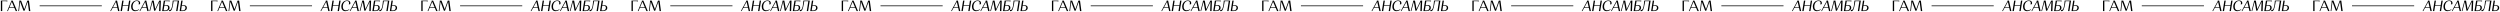
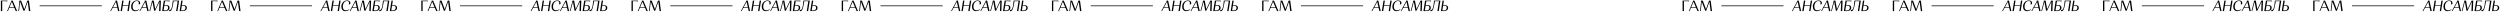
<svg xmlns="http://www.w3.org/2000/svg" width="2338" height="11" viewBox="0 0 2338 11" fill="none">
  <path fill-rule="evenodd" clip-rule="evenodd" d="M105.322 7.467H109.76L110.418 10.337H111.706L109.452 0.537H108.066L108.052 0.663L108.164 0.985L103.082 10.337H103.782L105.322 7.467ZM108.724 2.973L109.62 6.893H105.63L108.416 1.755C108.458 1.923 108.496 2.076 108.53 2.213L108.531 2.217C108.621 2.579 108.683 2.831 108.724 2.973ZM119.168 10.337H120.414L121.968 0.537H120.722L120.008 5.045H114.87L115.584 0.537H114.324L112.77 10.337H114.03L114.772 5.633H119.91L119.168 10.337ZM127.94 0.943C128.556 0.943 129.018 1.111 129.354 1.419C129.689 1.727 129.858 2.175 129.858 2.749C129.858 3.281 129.745 3.687 129.549 3.967L129.648 4.093C130.096 4.093 130.474 4.051 130.754 3.967L130.838 3.869C130.894 3.799 130.936 3.673 130.992 3.477C131.048 3.295 131.076 3.085 131.076 2.847C131.076 2.119 130.81 1.531 130.278 1.083C129.745 0.649 129.004 0.425 128.038 0.425C126.47 0.425 125.168 0.985 124.146 2.105C123.124 3.225 122.62 4.611 122.62 6.235C122.62 7.537 122.956 8.559 123.628 9.315C124.3 10.071 125.238 10.449 126.442 10.449C126.89 10.449 127.324 10.393 127.744 10.281C128.164 10.169 128.5 10.029 128.766 9.889C129.032 9.749 129.284 9.595 129.521 9.399C129.745 9.217 129.9 9.091 129.969 9.021C129.996 8.988 130.022 8.959 130.047 8.93C130.075 8.899 130.101 8.869 130.124 8.839L129.928 8.587L129.564 8.853C129.312 9.035 128.934 9.217 128.43 9.385C127.926 9.567 127.408 9.651 126.89 9.651C125.938 9.651 125.224 9.357 124.734 8.769C124.244 8.181 124.006 7.313 124.006 6.179C124.006 4.709 124.37 3.463 125.126 2.455C125.868 1.447 126.806 0.943 127.94 0.943ZM132.667 7.467H137.105L137.763 10.337H139.051L136.797 0.537H135.411L135.397 0.663L135.509 0.985L130.427 10.337H131.127L132.667 7.467ZM136.069 2.973L136.965 6.893H132.975L135.761 1.755C135.803 1.924 135.842 2.078 135.876 2.215L135.876 2.217L135.876 2.218C135.966 2.579 136.029 2.831 136.069 2.973ZM148.795 10.337H150.097L150.461 0.537H148.977L145.169 8.503L143.727 0.537H142.215L142.075 0.663L142.061 0.929C142.054 0.97 142.047 1.019 142.038 1.073L142.038 1.074C142.011 1.242 141.974 1.471 141.921 1.755L141.894 1.881C141.819 2.234 141.741 2.598 141.641 2.973L139.709 10.337H140.367L142.593 1.783L142.649 1.741L144.105 9.847L144.273 10.057H145.113L149.089 1.699L149.131 1.755L148.795 10.337ZM151.641 10.337H154.721C155.855 10.337 156.779 10.057 157.479 9.469C158.179 8.895 158.543 8.125 158.543 7.173C158.543 6.389 158.277 5.773 157.759 5.353C157.241 4.933 156.527 4.723 155.603 4.723H153.783L154.357 1.111H156.471C157.465 1.111 158.165 1.209 158.557 1.377L158.697 1.265L158.809 0.537H153.195L151.641 10.337ZM157.227 7.201C157.227 7.985 156.975 8.601 156.499 9.063C156.023 9.525 155.393 9.749 154.609 9.749H152.985L153.699 5.311H155.323C155.925 5.311 156.387 5.479 156.723 5.787C157.059 6.109 157.227 6.585 157.227 7.201ZM158.202 9.315C158.132 9.707 158.118 10.043 158.16 10.295L158.23 10.337C158.276 10.36 158.332 10.374 158.412 10.393L158.468 10.407C158.58 10.435 158.692 10.449 158.804 10.449C159.532 10.449 160.134 9.917 160.638 8.825C161.142 7.747 161.59 5.969 161.996 3.491L162.36 1.125H166.168L164.726 10.337H165.972L167.526 0.537H161.688L161.548 0.663L161.324 2.889C161.128 5.101 160.806 6.725 160.372 7.761C159.938 8.811 159.448 9.329 158.888 9.329C158.678 9.329 158.496 9.287 158.328 9.189L158.202 9.315ZM167.98 10.337H170.948C172.082 10.337 173.006 10.057 173.706 9.497C174.406 8.937 174.756 8.181 174.756 7.257C174.756 6.501 174.49 5.913 173.972 5.493C173.454 5.073 172.74 4.863 171.816 4.863H170.108L170.794 0.537H169.534L167.98 10.337ZM173.454 7.285C173.454 8.027 173.202 8.629 172.726 9.077C172.25 9.525 171.62 9.749 170.85 9.749H169.324L170.01 5.451H171.522C172.138 5.451 172.614 5.605 172.95 5.913C173.286 6.221 173.454 6.683 173.454 7.285ZM0.82 10.337H2.066V1.111H4.46C5.552 1.111 6.322 1.209 6.77 1.377L6.896 1.265V0.537H0.82V10.337ZM8.586 7.467H13.514L14.732 10.337H16.034L11.848 0.537H10.476V0.663L10.644 0.943L6.668 10.337H7.382L8.586 7.467ZM11.61 2.973L13.262 6.893H8.824L11.008 1.671C11.059 1.787 11.131 1.941 11.221 2.133C11.327 2.36 11.458 2.64 11.61 2.973ZM27.074 10.337H28.362L27.06 0.537H25.576L22.734 8.573L19.696 0.537H18.184L18.072 0.663L18.086 0.929C18.086 1.097 18.086 1.377 18.072 1.755L18.066 1.839C18.04 2.205 18.013 2.583 17.974 2.973L17.12 10.337H17.792L18.772 1.783L18.828 1.741L21.88 9.847L22.09 10.057H22.944L25.87 1.699L25.926 1.755L27.074 10.337ZM37.094 5.805L95.213 5.805V5.105L37.094 5.105V5.805Z" fill="black" />
  <path fill-rule="evenodd" clip-rule="evenodd" d="M301.913 7.467H306.351L307.009 10.337H308.297L306.043 0.537H304.657L304.643 0.663L304.755 0.985L299.673 10.337H300.373L301.913 7.467ZM305.315 2.973L306.211 6.893H302.221L305.007 1.755C305.049 1.923 305.087 2.076 305.121 2.213L305.122 2.217C305.212 2.579 305.275 2.831 305.315 2.973ZM315.759 10.337H317.005L318.559 0.537H317.313L316.599 5.045H311.461L312.175 0.537H310.915L309.361 10.337H310.621L311.363 5.633H316.501L315.759 10.337ZM324.531 0.943C325.147 0.943 325.609 1.111 325.945 1.419C326.281 1.727 326.449 2.175 326.449 2.749C326.449 3.281 326.337 3.687 326.141 3.967L326.239 4.093C326.687 4.093 327.065 4.051 327.345 3.967L327.429 3.869C327.485 3.799 327.527 3.673 327.583 3.477C327.639 3.295 327.667 3.085 327.667 2.847C327.667 2.119 327.401 1.531 326.869 1.083C326.337 0.649 325.595 0.425 324.629 0.425C323.061 0.425 321.759 0.985 320.737 2.105C319.715 3.225 319.211 4.611 319.211 6.235C319.211 7.537 319.547 8.559 320.219 9.315C320.891 10.071 321.829 10.449 323.033 10.449C323.481 10.449 323.915 10.393 324.335 10.281C324.755 10.169 325.091 10.029 325.357 9.889C325.623 9.749 325.875 9.595 326.113 9.399C326.337 9.217 326.491 9.091 326.561 9.021C326.587 8.988 326.613 8.959 326.638 8.93C326.666 8.899 326.692 8.869 326.715 8.839L326.519 8.587L326.155 8.853C325.903 9.035 325.525 9.217 325.021 9.385C324.517 9.567 323.999 9.651 323.481 9.651C322.529 9.651 321.815 9.357 321.325 8.769C320.835 8.181 320.597 7.313 320.597 6.179C320.597 4.709 320.961 3.463 321.717 2.455C322.459 1.447 323.397 0.943 324.531 0.943ZM329.258 7.467H333.696L334.354 10.337H335.642L333.388 0.537H332.002L331.988 0.663L332.1 0.985L327.018 10.337H327.718L329.258 7.467ZM332.66 2.973L333.556 6.893H329.566L332.352 1.755C332.395 1.924 332.433 2.078 332.467 2.215L332.467 2.217L332.468 2.218C332.557 2.579 332.62 2.831 332.66 2.973ZM345.387 10.337H346.689L347.053 0.537H345.569L341.761 8.503L340.319 0.537H338.807L338.667 0.663L338.653 0.929C338.646 0.97 338.638 1.019 338.629 1.073L338.629 1.074C338.602 1.242 338.565 1.471 338.513 1.755L338.486 1.881C338.41 2.234 338.333 2.598 338.233 2.973L336.301 10.337H336.959L339.185 1.783L339.241 1.741L340.697 9.847L340.865 10.057H341.705L345.681 1.699L345.723 1.755L345.387 10.337ZM348.233 10.337H351.313C352.447 10.337 353.371 10.057 354.071 9.469C354.771 8.895 355.135 8.125 355.135 7.173C355.135 6.389 354.869 5.773 354.351 5.353C353.833 4.933 353.119 4.723 352.195 4.723H350.375L350.949 1.111H353.063C354.057 1.111 354.757 1.209 355.149 1.377L355.289 1.265L355.401 0.537H349.787L348.233 10.337ZM353.819 7.201C353.819 7.985 353.567 8.601 353.091 9.063C352.615 9.525 351.985 9.749 351.201 9.749H349.577L350.291 5.311H351.915C352.517 5.311 352.979 5.479 353.315 5.787C353.651 6.109 353.819 6.585 353.819 7.201ZM354.793 9.315C354.723 9.707 354.709 10.043 354.751 10.295L354.821 10.337C354.867 10.36 354.923 10.374 355.004 10.393L355.059 10.407C355.171 10.435 355.283 10.449 355.395 10.449C356.123 10.449 356.725 9.917 357.229 8.825C357.733 7.747 358.181 5.969 358.587 3.491L358.951 1.125H362.759L361.317 10.337H362.563L364.117 0.537H358.279L358.139 0.663L357.915 2.889C357.719 5.101 357.397 6.725 356.963 7.761C356.529 8.811 356.039 9.329 355.479 9.329C355.269 9.329 355.087 9.287 354.919 9.189L354.793 9.315ZM364.572 10.337H367.54C368.674 10.337 369.598 10.057 370.298 9.497C370.998 8.937 371.348 8.181 371.348 7.257C371.348 6.501 371.082 5.913 370.564 5.493C370.046 5.073 369.332 4.863 368.408 4.863H366.7L367.386 0.537H366.126L364.572 10.337ZM370.046 7.285C370.046 8.027 369.794 8.629 369.318 9.077C368.842 9.525 368.212 9.749 367.442 9.749H365.916L366.602 5.451H368.114C368.73 5.451 369.206 5.605 369.542 5.913C369.878 6.221 370.046 6.683 370.046 7.285ZM197.411 10.337H198.657V1.111H201.051C202.143 1.111 202.913 1.209 203.361 1.377L203.487 1.265V0.537H197.411V10.337ZM205.177 7.467H210.105L211.323 10.337H212.625L208.439 0.537H207.067V0.663L207.235 0.943L203.259 10.337H203.973L205.177 7.467ZM208.201 2.973L209.853 6.893H205.415L207.599 1.671C207.651 1.787 207.723 1.941 207.813 2.133C207.919 2.36 208.05 2.64 208.201 2.973ZM223.665 10.337H224.953L223.651 0.537H222.167L219.325 8.573L216.287 0.537H214.775L214.663 0.663L214.677 0.929C214.677 1.097 214.677 1.377 214.663 1.755L214.657 1.839C214.631 2.205 214.604 2.583 214.565 2.973L213.711 10.337H214.383L215.363 1.783L215.419 1.741L218.471 9.847L218.681 10.057H219.535L222.461 1.699L222.517 1.755L223.665 10.337ZM233.686 5.805L291.804 5.805V5.105L233.686 5.105V5.805Z" fill="black" />
  <path fill-rule="evenodd" clip-rule="evenodd" d="M498.504 7.467H502.942L503.6 10.337H504.888L502.634 0.537H501.248L501.234 0.663L501.346 0.985L496.264 10.337H496.964L498.504 7.467ZM501.906 2.973L502.802 6.893H498.812L501.598 1.755C501.64 1.923 501.678 2.076 501.712 2.213L501.713 2.217C501.803 2.579 501.866 2.831 501.906 2.973ZM512.351 10.337H513.597L515.151 0.537H513.905L513.191 5.045H508.053L508.767 0.537H507.507L505.953 10.337H507.213L507.955 5.633H513.093L512.351 10.337ZM521.122 0.943C521.738 0.943 522.2 1.111 522.536 1.419C522.872 1.727 523.04 2.175 523.04 2.749C523.04 3.281 522.928 3.687 522.732 3.967L522.83 4.093C523.278 4.093 523.656 4.051 523.936 3.967L524.02 3.869C524.076 3.799 524.118 3.673 524.174 3.477C524.23 3.295 524.258 3.085 524.258 2.847C524.258 2.119 523.992 1.531 523.46 1.083C522.928 0.649 522.186 0.425 521.22 0.425C519.652 0.425 518.35 0.985 517.328 2.105C516.306 3.225 515.802 4.611 515.802 6.235C515.802 7.537 516.138 8.559 516.81 9.315C517.482 10.071 518.42 10.449 519.624 10.449C520.072 10.449 520.506 10.393 520.926 10.281C521.346 10.169 521.682 10.029 521.948 9.889C522.214 9.749 522.466 9.595 522.704 9.399C522.928 9.217 523.082 9.091 523.152 9.021C523.178 8.988 523.205 8.959 523.229 8.93C523.258 8.899 523.284 8.869 523.306 8.839L523.11 8.587L522.746 8.853C522.494 9.035 522.116 9.217 521.612 9.385C521.108 9.567 520.59 9.651 520.072 9.651C519.12 9.651 518.406 9.357 517.916 8.769C517.426 8.181 517.188 7.313 517.188 6.179C517.188 4.709 517.552 3.463 518.308 2.455C519.05 1.447 519.988 0.943 521.122 0.943ZM525.85 7.467H530.288L530.946 10.337H532.234L529.98 0.537H528.594L528.58 0.663L528.692 0.985L523.61 10.337H524.31L525.85 7.467ZM529.252 2.973L530.148 6.893H526.158L528.944 1.755C528.986 1.924 529.024 2.078 529.058 2.215L529.059 2.217L529.059 2.218C529.149 2.579 529.211 2.831 529.252 2.973ZM541.978 10.337H543.28L543.644 0.537H542.16L538.352 8.503L536.91 0.537H535.398L535.258 0.663L535.244 0.929C535.237 0.97 535.229 1.019 535.221 1.073L535.22 1.074C535.193 1.242 535.157 1.471 535.104 1.755L535.077 1.881C535.002 2.234 534.924 2.598 534.824 2.973L532.892 10.337H533.55L535.776 1.783L535.832 1.741L537.288 9.847L537.456 10.057H538.296L542.272 1.699L542.314 1.755L541.978 10.337ZM544.824 10.337H547.904C549.038 10.337 549.962 10.057 550.662 9.469C551.362 8.895 551.726 8.125 551.726 7.173C551.726 6.389 551.46 5.773 550.942 5.353C550.424 4.933 549.71 4.723 548.786 4.723H546.966L547.54 1.111H549.654C550.648 1.111 551.348 1.209 551.74 1.377L551.88 1.265L551.992 0.537H546.378L544.824 10.337ZM550.41 7.201C550.41 7.985 550.158 8.601 549.682 9.063C549.206 9.525 548.576 9.749 547.792 9.749H546.168L546.882 5.311H548.506C549.108 5.311 549.57 5.479 549.906 5.787C550.242 6.109 550.41 6.585 550.41 7.201ZM551.385 9.315C551.315 9.707 551.301 10.043 551.343 10.295L551.413 10.337C551.459 10.36 551.514 10.374 551.595 10.393L551.651 10.407C551.763 10.435 551.875 10.449 551.987 10.449C552.715 10.449 553.317 9.917 553.821 8.825C554.325 7.747 554.773 5.969 555.179 3.491L555.543 1.125H559.351L557.909 10.337H559.155L560.709 0.537H554.871L554.731 0.663L554.507 2.889C554.311 5.101 553.989 6.725 553.555 7.761C553.121 8.811 552.631 9.329 552.071 9.329C551.861 9.329 551.679 9.287 551.511 9.189L551.385 9.315ZM561.163 10.337H564.131C565.265 10.337 566.189 10.057 566.889 9.497C567.589 8.937 567.939 8.181 567.939 7.257C567.939 6.501 567.673 5.913 567.155 5.493C566.637 5.073 565.923 4.863 564.999 4.863H563.291L563.977 0.537H562.717L561.163 10.337ZM566.637 7.285C566.637 8.027 566.385 8.629 565.909 9.077C565.433 9.525 564.803 9.749 564.033 9.749H562.507L563.193 5.451H564.705C565.321 5.451 565.797 5.605 566.133 5.913C566.469 6.221 566.637 6.683 566.637 7.285ZM394.002 10.337H395.248V1.111H397.642C398.734 1.111 399.504 1.209 399.952 1.377L400.078 1.265V0.537H394.002V10.337ZM401.769 7.467H406.697L407.915 10.337H409.217L405.031 0.537H403.659V0.663L403.827 0.943L399.851 10.337H400.565L401.769 7.467ZM404.793 2.973L406.445 6.893H402.007L404.191 1.671C404.242 1.787 404.314 1.941 404.404 2.133C404.51 2.36 404.641 2.64 404.793 2.973ZM420.256 10.337H421.544L420.242 0.537H418.758L415.916 8.573L412.878 0.537H411.366L411.254 0.663L411.268 0.929C411.268 1.097 411.268 1.377 411.254 1.755L411.248 1.839C411.222 2.205 411.195 2.583 411.156 2.973L410.302 10.337H410.974L411.954 1.783L412.01 1.741L415.062 9.847L415.272 10.057H416.126L419.052 1.699L419.108 1.755L420.256 10.337ZM430.277 5.805L488.396 5.805V5.105L430.277 5.105V5.805Z" fill="black" />
  <path fill-rule="evenodd" clip-rule="evenodd" d="M695.096 7.467H699.534L700.192 10.337H701.48L699.226 0.537H697.84L697.826 0.663L697.938 0.985L692.856 10.337H693.556L695.096 7.467ZM698.498 2.973L699.394 6.893H695.404L698.19 1.755C698.232 1.923 698.27 2.076 698.304 2.213L698.305 2.217C698.395 2.579 698.457 2.831 698.498 2.973ZM708.942 10.337H710.188L711.742 0.537H710.496L709.782 5.045H704.644L705.358 0.537H704.098L702.544 10.337H703.804L704.546 5.633H709.684L708.942 10.337ZM717.713 0.943C718.329 0.943 718.791 1.111 719.127 1.419C719.463 1.727 719.631 2.175 719.631 2.749C719.631 3.281 719.519 3.687 719.323 3.967L719.421 4.093C719.869 4.093 720.247 4.051 720.527 3.967L720.611 3.869C720.667 3.799 720.709 3.673 720.765 3.477C720.821 3.295 720.849 3.085 720.849 2.847C720.849 2.119 720.583 1.531 720.051 1.083C719.519 0.649 718.777 0.425 717.811 0.425C716.243 0.425 714.941 0.985 713.919 2.105C712.897 3.225 712.393 4.611 712.393 6.235C712.393 7.537 712.729 8.559 713.401 9.315C714.073 10.071 715.011 10.449 716.215 10.449C716.663 10.449 717.097 10.393 717.517 10.281C717.937 10.169 718.273 10.029 718.539 9.889C718.805 9.749 719.057 9.595 719.295 9.399C719.519 9.217 719.673 9.091 719.743 9.021C719.77 8.988 719.796 8.959 719.821 8.93C719.849 8.899 719.875 8.869 719.897 8.839L719.701 8.587L719.337 8.853C719.085 9.035 718.707 9.217 718.203 9.385C717.699 9.567 717.181 9.651 716.663 9.651C715.711 9.651 714.997 9.357 714.507 8.769C714.017 8.181 713.779 7.313 713.779 6.179C713.779 4.709 714.143 3.463 714.899 2.455C715.641 1.447 716.579 0.943 717.713 0.943ZM722.441 7.467H726.879L727.537 10.337H728.825L726.571 0.537H725.185L725.171 0.663L725.283 0.985L720.201 10.337H720.901L722.441 7.467ZM725.843 2.973L726.739 6.893H722.749L725.535 1.755C725.577 1.924 725.615 2.078 725.65 2.215L725.65 2.217L725.65 2.218C725.74 2.579 725.803 2.831 725.843 2.973ZM738.569 10.337H739.871L740.235 0.537H738.751L734.943 8.503L733.501 0.537H731.989L731.849 0.663L731.835 0.929C731.828 0.97 731.821 1.019 731.812 1.073L731.812 1.074C731.785 1.242 731.748 1.471 731.695 1.755L731.668 1.881C731.593 2.234 731.515 2.598 731.415 2.973L729.483 10.337H730.141L732.367 1.783L732.423 1.741L733.879 9.847L734.047 10.057H734.887L738.863 1.699L738.905 1.755L738.569 10.337ZM741.415 10.337H744.495C745.629 10.337 746.553 10.057 747.253 9.469C747.953 8.895 748.317 8.125 748.317 7.173C748.317 6.389 748.051 5.773 747.533 5.353C747.015 4.933 746.301 4.723 745.377 4.723H743.557L744.131 1.111H746.245C747.239 1.111 747.939 1.209 748.331 1.377L748.471 1.265L748.583 0.537H742.969L741.415 10.337ZM747.001 7.201C747.001 7.985 746.749 8.601 746.273 9.063C745.797 9.525 745.167 9.749 744.383 9.749H742.759L743.473 5.311H745.097C745.699 5.311 746.161 5.479 746.497 5.787C746.833 6.109 747.001 6.585 747.001 7.201ZM747.976 9.315C747.906 9.707 747.892 10.043 747.934 10.295L748.004 10.337C748.05 10.36 748.106 10.374 748.186 10.393L748.242 10.407C748.354 10.435 748.466 10.449 748.578 10.449C749.306 10.449 749.908 9.917 750.412 8.825C750.916 7.747 751.364 5.969 751.77 3.491L752.134 1.125H755.942L754.5 10.337H755.746L757.3 0.537H751.462L751.322 0.663L751.098 2.889C750.902 5.101 750.58 6.725 750.146 7.761C749.712 8.811 749.222 9.329 748.662 9.329C748.452 9.329 748.27 9.287 748.102 9.189L747.976 9.315ZM757.754 10.337H760.722C761.856 10.337 762.78 10.057 763.48 9.497C764.18 8.937 764.53 8.181 764.53 7.257C764.53 6.501 764.264 5.913 763.746 5.493C763.228 5.073 762.514 4.863 761.59 4.863H759.882L760.568 0.537H759.308L757.754 10.337ZM763.228 7.285C763.228 8.027 762.976 8.629 762.5 9.077C762.024 9.525 761.394 9.749 760.624 9.749H759.098L759.784 5.451H761.296C761.912 5.451 762.388 5.605 762.724 5.913C763.06 6.221 763.228 6.683 763.228 7.285ZM590.594 10.337H591.84V1.111H594.234C595.326 1.111 596.096 1.209 596.544 1.377L596.67 1.265V0.537H590.594V10.337ZM598.36 7.467H603.288L604.506 10.337H605.808L601.622 0.537H600.25V0.663L600.418 0.943L596.442 10.337H597.156L598.36 7.467ZM601.384 2.973L603.036 6.893H598.598L600.782 1.671C600.833 1.787 600.905 1.941 600.995 2.133C601.101 2.36 601.232 2.64 601.384 2.973ZM616.848 10.337H618.136L616.834 0.537H615.35L612.508 8.573L609.47 0.537H607.958L607.846 0.663L607.86 0.929C607.86 1.097 607.86 1.377 607.846 1.755L607.84 1.839C607.814 2.205 607.787 2.583 607.748 2.973L606.894 10.337H607.566L608.546 1.783L608.602 1.741L611.654 9.847L611.864 10.057H612.718L615.644 1.699L615.7 1.755L616.848 10.337ZM626.868 5.805L684.987 5.805V5.105L626.868 5.105V5.805Z" fill="black" />
  <path fill-rule="evenodd" clip-rule="evenodd" d="M891.687 7.467H896.125L896.783 10.337H898.071L895.817 0.537H894.431L894.417 0.663L894.529 0.985L889.447 10.337H890.147L891.687 7.467ZM895.089 2.973L895.985 6.893H891.995L894.781 1.755C894.823 1.923 894.861 2.076 894.895 2.213L894.896 2.217C894.986 2.579 895.048 2.831 895.089 2.973ZM905.533 10.337H906.779L908.333 0.537H907.087L906.373 5.045H901.235L901.949 0.537H900.689L899.135 10.337H900.395L901.137 5.633H906.275L905.533 10.337ZM914.305 0.943C914.921 0.943 915.383 1.111 915.719 1.419C916.055 1.727 916.223 2.175 916.223 2.749C916.223 3.281 916.111 3.687 915.915 3.967L916.013 4.093C916.461 4.093 916.839 4.051 917.119 3.967L917.203 3.869C917.259 3.799 917.301 3.673 917.357 3.477C917.413 3.295 917.441 3.085 917.441 2.847C917.441 2.119 917.175 1.531 916.643 1.083C916.111 0.649 915.369 0.425 914.403 0.425C912.835 0.425 911.533 0.985 910.511 2.105C909.489 3.225 908.985 4.611 908.985 6.235C908.985 7.537 909.321 8.559 909.993 9.315C910.665 10.071 911.603 10.449 912.807 10.449C913.255 10.449 913.689 10.393 914.109 10.281C914.529 10.169 914.865 10.029 915.131 9.889C915.397 9.749 915.649 9.595 915.887 9.399C916.111 9.217 916.265 9.091 916.335 9.021C916.361 8.988 916.387 8.959 916.412 8.93C916.44 8.899 916.466 8.869 916.489 8.839L916.293 8.587L915.929 8.853C915.677 9.035 915.299 9.217 914.795 9.385C914.291 9.567 913.773 9.651 913.255 9.651C912.303 9.651 911.589 9.357 911.099 8.769C910.609 8.181 910.371 7.313 910.371 6.179C910.371 4.709 910.735 3.463 911.491 2.455C912.233 1.447 913.171 0.943 914.305 0.943ZM919.032 7.467H923.47L924.128 10.337H925.416L923.162 0.537H921.776L921.762 0.663L921.874 0.985L916.792 10.337H917.492L919.032 7.467ZM922.434 2.973L923.33 6.893H919.34L922.126 1.755C922.169 1.924 922.207 2.078 922.241 2.215L922.241 2.217L922.242 2.218C922.331 2.579 922.394 2.831 922.434 2.973ZM935.161 10.337H936.463L936.827 0.537H935.343L931.535 8.503L930.093 0.537H928.581L928.441 0.663L928.427 0.929C928.42 0.97 928.412 1.019 928.403 1.073L928.403 1.074C928.376 1.242 928.339 1.471 928.287 1.755L928.26 1.881C928.184 2.234 928.107 2.598 928.007 2.973L926.075 10.337H926.733L928.959 1.783L929.015 1.741L930.471 9.847L930.639 10.057H931.479L935.455 1.699L935.497 1.755L935.161 10.337ZM938.007 10.337H941.087C942.221 10.337 943.145 10.057 943.845 9.469C944.545 8.895 944.909 8.125 944.909 7.173C944.909 6.389 944.643 5.773 944.125 5.353C943.607 4.933 942.893 4.723 941.969 4.723H940.149L940.723 1.111H942.837C943.831 1.111 944.531 1.209 944.923 1.377L945.063 1.265L945.175 0.537H939.561L938.007 10.337ZM943.593 7.201C943.593 7.985 943.341 8.601 942.865 9.063C942.389 9.525 941.759 9.749 940.975 9.749H939.351L940.065 5.311H941.689C942.291 5.311 942.753 5.479 943.089 5.787C943.425 6.109 943.593 6.585 943.593 7.201ZM944.567 9.315C944.497 9.707 944.483 10.043 944.525 10.295L944.595 10.337C944.641 10.36 944.697 10.374 944.777 10.393L944.833 10.407C944.945 10.435 945.057 10.449 945.169 10.449C945.897 10.449 946.499 9.917 947.003 8.825C947.507 7.747 947.955 5.969 948.361 3.491L948.725 1.125H952.533L951.091 10.337H952.337L953.891 0.537H948.053L947.913 0.663L947.689 2.889C947.493 5.101 947.171 6.725 946.737 7.761C946.303 8.811 945.813 9.329 945.253 9.329C945.043 9.329 944.861 9.287 944.693 9.189L944.567 9.315ZM954.346 10.337H957.314C958.448 10.337 959.372 10.057 960.072 9.497C960.772 8.937 961.122 8.181 961.122 7.257C961.122 6.501 960.856 5.913 960.338 5.493C959.82 5.073 959.106 4.863 958.182 4.863H956.474L957.16 0.537H955.9L954.346 10.337ZM959.82 7.285C959.82 8.027 959.568 8.629 959.092 9.077C958.616 9.525 957.986 9.749 957.216 9.749H955.69L956.376 5.451H957.888C958.504 5.451 958.98 5.605 959.316 5.913C959.652 6.221 959.82 6.683 959.82 7.285ZM787.185 10.337H788.431V1.111H790.825C791.917 1.111 792.687 1.209 793.135 1.377L793.261 1.265V0.537H787.185V10.337ZM794.951 7.467H799.879L801.097 10.337H802.399L798.213 0.537H796.841V0.663L797.009 0.943L793.033 10.337H793.747L794.951 7.467ZM797.975 2.973L799.627 6.893H795.189L797.373 1.671C797.425 1.787 797.497 1.941 797.587 2.133C797.693 2.36 797.824 2.64 797.975 2.973ZM813.439 10.337H814.727L813.425 0.537H811.941L809.099 8.573L806.061 0.537H804.549L804.437 0.663L804.451 0.929C804.451 1.097 804.451 1.377 804.437 1.755L804.431 1.839C804.405 2.205 804.378 2.583 804.339 2.973L803.485 10.337H804.157L805.137 1.783L805.193 1.741L808.245 9.847L808.455 10.057H809.309L812.235 1.699L812.291 1.755L813.439 10.337ZM823.46 5.805L881.578 5.805V5.105L823.46 5.105V5.805Z" fill="black" />
  <path fill-rule="evenodd" clip-rule="evenodd" d="M1088.28 7.467H1092.72L1093.37 10.337H1094.66L1092.41 0.537H1091.02L1091.01 0.663L1091.12 0.985L1086.04 10.337H1086.74L1088.28 7.467ZM1091.68 2.973L1092.58 6.893H1088.59L1091.37 1.755C1091.41 1.923 1091.45 2.076 1091.49 2.213L1091.49 2.217C1091.58 2.579 1091.64 2.831 1091.68 2.973ZM1102.12 10.337H1103.37L1104.92 0.537H1103.68L1102.96 5.045H1097.83L1098.54 0.537H1097.28L1095.73 10.337H1096.99L1097.73 5.633H1102.87L1102.12 10.337ZM1110.9 0.943C1111.51 0.943 1111.97 1.111 1112.31 1.419C1112.65 1.727 1112.81 2.175 1112.81 2.749C1112.81 3.281 1112.7 3.687 1112.51 3.967L1112.6 4.093C1113.05 4.093 1113.43 4.051 1113.71 3.967L1113.79 3.869C1113.85 3.799 1113.89 3.673 1113.95 3.477C1114 3.295 1114.03 3.085 1114.03 2.847C1114.03 2.119 1113.77 1.531 1113.23 1.083C1112.7 0.649 1111.96 0.425 1110.99 0.425C1109.43 0.425 1108.12 0.985 1107.1 2.105C1106.08 3.225 1105.58 4.611 1105.58 6.235C1105.58 7.537 1105.91 8.559 1106.58 9.315C1107.26 10.071 1108.19 10.449 1109.4 10.449C1109.85 10.449 1110.28 10.393 1110.7 10.281C1111.12 10.169 1111.46 10.029 1111.72 9.889C1111.99 9.749 1112.24 9.595 1112.48 9.399C1112.7 9.217 1112.86 9.091 1112.93 9.021C1112.95 8.988 1112.98 8.959 1113 8.93C1113.03 8.899 1113.06 8.869 1113.08 8.839L1112.88 8.587L1112.52 8.853C1112.27 9.035 1111.89 9.217 1111.39 9.385C1110.88 9.567 1110.36 9.651 1109.85 9.651C1108.89 9.651 1108.18 9.357 1107.69 8.769C1107.2 8.181 1106.96 7.313 1106.96 6.179C1106.96 4.709 1107.33 3.463 1108.08 2.455C1108.82 1.447 1109.76 0.943 1110.9 0.943ZM1115.62 7.467H1120.06L1120.72 10.337H1122.01L1119.75 0.537H1118.37L1118.35 0.663L1118.47 0.985L1113.38 10.337H1114.08L1115.62 7.467ZM1119.03 2.973L1119.92 6.893H1115.93L1118.72 1.755C1118.76 1.924 1118.8 2.078 1118.83 2.215L1118.83 2.217L1118.83 2.218C1118.92 2.579 1118.99 2.831 1119.03 2.973ZM1131.75 10.337H1133.05L1133.42 0.537H1131.93L1128.13 8.503L1126.68 0.537H1125.17L1125.03 0.663L1125.02 0.929C1125.01 0.97 1125 1.019 1124.99 1.073L1124.99 1.074C1124.97 1.242 1124.93 1.471 1124.88 1.755L1124.85 1.881C1124.78 2.234 1124.7 2.598 1124.6 2.973L1122.67 10.337H1123.32L1125.55 1.783L1125.61 1.741L1127.06 9.847L1127.23 10.057H1128.07L1132.05 1.699L1132.09 1.755L1131.75 10.337ZM1134.6 10.337H1137.68C1138.81 10.337 1139.74 10.057 1140.44 9.469C1141.14 8.895 1141.5 8.125 1141.5 7.173C1141.5 6.389 1141.23 5.773 1140.72 5.353C1140.2 4.933 1139.48 4.723 1138.56 4.723H1136.74L1137.31 1.111H1139.43C1140.42 1.111 1141.12 1.209 1141.51 1.377L1141.65 1.265L1141.77 0.537H1136.15L1134.6 10.337ZM1140.18 7.201C1140.18 7.985 1139.93 8.601 1139.46 9.063C1138.98 9.525 1138.35 9.749 1137.57 9.749H1135.94L1136.66 5.311H1138.28C1138.88 5.311 1139.34 5.479 1139.68 5.787C1140.02 6.109 1140.18 6.585 1140.18 7.201ZM1141.16 9.315C1141.09 9.707 1141.07 10.043 1141.12 10.295L1141.19 10.337C1141.23 10.36 1141.29 10.374 1141.37 10.393L1141.42 10.407C1141.54 10.435 1141.65 10.449 1141.76 10.449C1142.49 10.449 1143.09 9.917 1143.59 8.825C1144.1 7.747 1144.55 5.969 1144.95 3.491L1145.32 1.125H1149.12L1147.68 10.337H1148.93L1150.48 0.537H1144.64L1144.5 0.663L1144.28 2.889C1144.08 5.101 1143.76 6.725 1143.33 7.761C1142.89 8.811 1142.4 9.329 1141.84 9.329C1141.63 9.329 1141.45 9.287 1141.28 9.189L1141.16 9.315ZM1150.94 10.337H1153.9C1155.04 10.337 1155.96 10.057 1156.66 9.497C1157.36 8.937 1157.71 8.181 1157.71 7.257C1157.71 6.501 1157.45 5.913 1156.93 5.493C1156.41 5.073 1155.7 4.863 1154.77 4.863H1153.06L1153.75 0.537H1152.49L1150.94 10.337ZM1156.41 7.285C1156.41 8.027 1156.16 8.629 1155.68 9.077C1155.21 9.525 1154.58 9.749 1153.81 9.749H1152.28L1152.97 5.451H1154.48C1155.09 5.451 1155.57 5.605 1155.91 5.913C1156.24 6.221 1156.41 6.683 1156.41 7.285ZM983.776 10.337H985.022V1.111H987.416C988.508 1.111 989.278 1.209 989.726 1.377L989.852 1.265V0.537H983.776V10.337ZM991.542 7.467H996.47L997.688 10.337H998.99L994.804 0.537H993.432V0.663L993.6 0.943L989.624 10.337H990.338L991.542 7.467ZM994.566 2.973L996.218 6.893H991.78L993.964 1.671C994.016 1.787 994.088 1.941 994.178 2.133C994.284 2.36 994.415 2.64 994.566 2.973ZM1010.03 10.337H1011.32L1010.02 0.537H1008.53L1005.69 8.573L1002.65 0.537H1001.14L1001.03 0.663L1001.04 0.929C1001.04 1.097 1001.04 1.377 1001.03 1.755L1001.02 1.839C1001 2.205 1000.97 2.583 1000.93 2.973L1000.08 10.337H1000.75L1001.73 1.783L1001.78 1.741L1004.84 9.847L1005.05 10.057H1005.9L1008.83 1.699L1008.88 1.755L1010.03 10.337ZM1020.05 5.805L1078.17 5.805V5.105L1020.05 5.105V5.805Z" fill="black" />
  <path fill-rule="evenodd" clip-rule="evenodd" d="M1284.87 7.467H1289.31L1289.97 10.337H1291.25L1289 0.537H1287.61L1287.6 0.663L1287.71 0.985L1282.63 10.337H1283.33L1284.87 7.467ZM1288.27 2.973L1289.17 6.893H1285.18L1287.96 1.755C1288.01 1.923 1288.04 2.076 1288.08 2.213L1288.08 2.217C1288.17 2.579 1288.23 2.831 1288.27 2.973ZM1298.72 10.337H1299.96L1301.52 0.537H1300.27L1299.56 5.045H1294.42L1295.13 0.537H1293.87L1292.32 10.337H1293.58L1294.32 5.633H1299.46L1298.72 10.337ZM1307.49 0.943C1308.1 0.943 1308.57 1.111 1308.9 1.419C1309.24 1.727 1309.41 2.175 1309.41 2.749C1309.41 3.281 1309.29 3.687 1309.1 3.967L1309.2 4.093C1309.64 4.093 1310.02 4.051 1310.3 3.967L1310.39 3.869C1310.44 3.799 1310.48 3.673 1310.54 3.477C1310.6 3.295 1310.62 3.085 1310.62 2.847C1310.62 2.119 1310.36 1.531 1309.83 1.083C1309.29 0.649 1308.55 0.425 1307.59 0.425C1306.02 0.425 1304.72 0.985 1303.69 2.105C1302.67 3.225 1302.17 4.611 1302.17 6.235C1302.17 7.537 1302.5 8.559 1303.18 9.315C1303.85 10.071 1304.79 10.449 1305.99 10.449C1306.44 10.449 1306.87 10.393 1307.29 10.281C1307.71 10.169 1308.05 10.029 1308.31 9.889C1308.58 9.749 1308.83 9.595 1309.07 9.399C1309.29 9.217 1309.45 9.091 1309.52 9.021C1309.54 8.988 1309.57 8.959 1309.59 8.93C1309.62 8.899 1309.65 8.869 1309.67 8.839L1309.48 8.587L1309.11 8.853C1308.86 9.035 1308.48 9.217 1307.98 9.385C1307.47 9.567 1306.96 9.651 1306.44 9.651C1305.49 9.651 1304.77 9.357 1304.28 8.769C1303.79 8.181 1303.55 7.313 1303.55 6.179C1303.55 4.709 1303.92 3.463 1304.67 2.455C1305.42 1.447 1306.35 0.943 1307.49 0.943ZM1312.21 7.467H1316.65L1317.31 10.337H1318.6L1316.34 0.537H1314.96L1314.94 0.663L1315.06 0.985L1309.97 10.337H1310.67L1312.21 7.467ZM1315.62 2.973L1316.51 6.893H1312.52L1315.31 1.755C1315.35 1.924 1315.39 2.078 1315.42 2.215L1315.42 2.217L1315.42 2.218C1315.51 2.579 1315.58 2.831 1315.62 2.973ZM1328.34 10.337H1329.65L1330.01 0.537H1328.53L1324.72 8.503L1323.28 0.537H1321.76L1321.62 0.663L1321.61 0.929C1321.6 0.97 1321.59 1.019 1321.59 1.073L1321.59 1.074C1321.56 1.242 1321.52 1.471 1321.47 1.755L1321.44 1.881C1321.37 2.234 1321.29 2.598 1321.19 2.973L1319.26 10.337H1319.92L1322.14 1.783L1322.2 1.741L1323.65 9.847L1323.82 10.057H1324.66L1328.64 1.699L1328.68 1.755L1328.34 10.337ZM1331.19 10.337H1334.27C1335.4 10.337 1336.33 10.057 1337.03 9.469C1337.73 8.895 1338.09 8.125 1338.09 7.173C1338.09 6.389 1337.83 5.773 1337.31 5.353C1336.79 4.933 1336.08 4.723 1335.15 4.723H1333.33L1333.91 1.111H1336.02C1337.01 1.111 1337.71 1.209 1338.11 1.377L1338.25 1.265L1338.36 0.537H1332.74L1331.19 10.337ZM1336.78 7.201C1336.78 7.985 1336.52 8.601 1336.05 9.063C1335.57 9.525 1334.94 9.749 1334.16 9.749H1332.53L1333.25 5.311H1334.87C1335.47 5.311 1335.94 5.479 1336.27 5.787C1336.61 6.109 1336.78 6.585 1336.78 7.201ZM1337.75 9.315C1337.68 9.707 1337.67 10.043 1337.71 10.295L1337.78 10.337C1337.82 10.36 1337.88 10.374 1337.96 10.393L1338.02 10.407C1338.13 10.435 1338.24 10.449 1338.35 10.449C1339.08 10.449 1339.68 9.917 1340.19 8.825C1340.69 7.747 1341.14 5.969 1341.54 3.491L1341.91 1.125H1345.72L1344.27 10.337H1345.52L1347.07 0.537H1341.24L1341.1 0.663L1340.87 2.889C1340.68 5.101 1340.35 6.725 1339.92 7.761C1339.49 8.811 1339 9.329 1338.44 9.329C1338.23 9.329 1338.04 9.287 1337.88 9.189L1337.75 9.315ZM1347.53 10.337H1350.5C1351.63 10.337 1352.55 10.057 1353.25 9.497C1353.95 8.937 1354.3 8.181 1354.3 7.257C1354.3 6.501 1354.04 5.913 1353.52 5.493C1353 5.073 1352.29 4.863 1351.36 4.863H1349.66L1350.34 0.537H1349.08L1347.53 10.337ZM1353 7.285C1353 8.027 1352.75 8.629 1352.27 9.077C1351.8 9.525 1351.17 9.749 1350.4 9.749H1348.87L1349.56 5.451H1351.07C1351.69 5.451 1352.16 5.605 1352.5 5.913C1352.83 6.221 1353 6.683 1353 7.285ZM1180.37 10.337H1181.61V1.111H1184.01C1185.1 1.111 1185.87 1.209 1186.32 1.377L1186.44 1.265V0.537H1180.37V10.337ZM1188.13 7.467H1193.06L1194.28 10.337H1195.58L1191.4 0.537H1190.02V0.663L1190.19 0.943L1186.22 10.337H1186.93L1188.13 7.467ZM1191.16 2.973L1192.81 6.893H1188.37L1190.56 1.671C1190.61 1.787 1190.68 1.941 1190.77 2.133C1190.88 2.36 1191.01 2.64 1191.16 2.973ZM1206.62 10.337H1207.91L1206.61 0.537H1205.12L1202.28 8.573L1199.24 0.537H1197.73L1197.62 0.663L1197.63 0.929C1197.63 1.097 1197.63 1.377 1197.62 1.755L1197.61 1.839C1197.59 2.205 1197.56 2.583 1197.52 2.973L1196.67 10.337H1197.34L1198.32 1.783L1198.38 1.741L1201.43 9.847L1201.64 10.057H1202.49L1205.42 1.699L1205.47 1.755L1206.62 10.337ZM1216.64 5.805L1274.76 5.805V5.105L1216.64 5.105V5.805Z" fill="black" />
-   <path fill-rule="evenodd" clip-rule="evenodd" d="M1481.46 7.467H1485.9L1486.56 10.337H1487.84L1485.59 0.537H1484.2L1484.19 0.663L1484.3 0.985L1479.22 10.337H1479.92L1481.46 7.467ZM1484.86 2.973L1485.76 6.893H1481.77L1484.55 1.755C1484.6 1.923 1484.63 2.076 1484.67 2.213L1484.67 2.217C1484.76 2.579 1484.82 2.831 1484.86 2.973ZM1495.31 10.337H1496.55L1498.11 0.537H1496.86L1496.15 5.045H1491.01L1491.72 0.537H1490.46L1488.91 10.337H1490.17L1490.91 5.633H1496.05L1495.31 10.337ZM1504.08 0.943C1504.69 0.943 1505.16 1.111 1505.49 1.419C1505.83 1.727 1506 2.175 1506 2.749C1506 3.281 1505.88 3.687 1505.69 3.967L1505.79 4.093C1506.23 4.093 1506.61 4.051 1506.89 3.967L1506.98 3.869C1507.03 3.799 1507.07 3.673 1507.13 3.477C1507.19 3.295 1507.21 3.085 1507.21 2.847C1507.21 2.119 1506.95 1.531 1506.42 1.083C1505.88 0.649 1505.14 0.425 1504.18 0.425C1502.61 0.425 1501.31 0.985 1500.28 2.105C1499.26 3.225 1498.76 4.611 1498.76 6.235C1498.76 7.537 1499.09 8.559 1499.77 9.315C1500.44 10.071 1501.38 10.449 1502.58 10.449C1503.03 10.449 1503.46 10.393 1503.88 10.281C1504.3 10.169 1504.64 10.029 1504.9 9.889C1505.17 9.749 1505.42 9.595 1505.66 9.399C1505.88 9.217 1506.04 9.091 1506.11 9.021C1506.13 8.988 1506.16 8.959 1506.19 8.93C1506.21 8.899 1506.24 8.869 1506.26 8.839L1506.07 8.587L1505.7 8.853C1505.45 9.035 1505.07 9.217 1504.57 9.385C1504.06 9.567 1503.55 9.651 1503.03 9.651C1502.08 9.651 1501.36 9.357 1500.87 8.769C1500.38 8.181 1500.14 7.313 1500.14 6.179C1500.14 4.709 1500.51 3.463 1501.26 2.455C1502.01 1.447 1502.94 0.943 1504.08 0.943ZM1508.81 7.467H1513.24L1513.9 10.337H1515.19L1512.94 0.537H1511.55L1511.54 0.663L1511.65 0.985L1506.57 10.337H1507.27L1508.81 7.467ZM1512.21 2.973L1513.1 6.893H1509.11L1511.9 1.755C1511.94 1.924 1511.98 2.078 1512.01 2.215L1512.02 2.217L1512.02 2.218C1512.11 2.579 1512.17 2.831 1512.21 2.973ZM1524.93 10.337H1526.24L1526.6 0.537H1525.12L1521.31 8.503L1519.87 0.537H1518.35L1518.21 0.663L1518.2 0.929C1518.19 0.97 1518.19 1.019 1518.18 1.073L1518.18 1.074C1518.15 1.242 1518.11 1.471 1518.06 1.755L1518.03 1.881C1517.96 2.234 1517.88 2.598 1517.78 2.973L1515.85 10.337H1516.51L1518.73 1.783L1518.79 1.741L1520.24 9.847L1520.41 10.057H1521.25L1525.23 1.699L1525.27 1.755L1524.93 10.337ZM1527.78 10.337H1530.86C1531.99 10.337 1532.92 10.057 1533.62 9.469C1534.32 8.895 1534.68 8.125 1534.68 7.173C1534.68 6.389 1534.42 5.773 1533.9 5.353C1533.38 4.933 1532.67 4.723 1531.74 4.723H1529.92L1530.5 1.111H1532.61C1533.6 1.111 1534.3 1.209 1534.7 1.377L1534.84 1.265L1534.95 0.537H1529.33L1527.78 10.337ZM1533.37 7.201C1533.37 7.985 1533.11 8.601 1532.64 9.063C1532.16 9.525 1531.53 9.749 1530.75 9.749H1529.12L1529.84 5.311H1531.46C1532.06 5.311 1532.53 5.479 1532.86 5.787C1533.2 6.109 1533.37 6.585 1533.37 7.201ZM1534.34 9.315C1534.27 9.707 1534.26 10.043 1534.3 10.295L1534.37 10.337C1534.42 10.36 1534.47 10.374 1534.55 10.393L1534.61 10.407C1534.72 10.435 1534.83 10.449 1534.94 10.449C1535.67 10.449 1536.27 9.917 1536.78 8.825C1537.28 7.747 1537.73 5.969 1538.14 3.491L1538.5 1.125H1542.31L1540.87 10.337H1542.11L1543.67 0.537H1537.83L1537.69 0.663L1537.46 2.889C1537.27 5.101 1536.95 6.725 1536.51 7.761C1536.08 8.811 1535.59 9.329 1535.03 9.329C1534.82 9.329 1534.64 9.287 1534.47 9.189L1534.34 9.315ZM1544.12 10.337H1547.09C1548.22 10.337 1549.15 10.057 1549.85 9.497C1550.55 8.937 1550.9 8.181 1550.9 7.257C1550.9 6.501 1550.63 5.913 1550.11 5.493C1549.59 5.073 1548.88 4.863 1547.96 4.863H1546.25L1546.93 0.537H1545.67L1544.12 10.337ZM1549.59 7.285C1549.59 8.027 1549.34 8.629 1548.87 9.077C1548.39 9.525 1547.76 9.749 1546.99 9.749H1545.46L1546.15 5.451H1547.66C1548.28 5.451 1548.75 5.605 1549.09 5.913C1549.43 6.221 1549.59 6.683 1549.59 7.285ZM1376.96 10.337H1378.2V1.111H1380.6C1381.69 1.111 1382.46 1.209 1382.91 1.377L1383.03 1.265V0.537H1376.96V10.337ZM1384.73 7.467H1389.65L1390.87 10.337H1392.17L1387.99 0.537H1386.62V0.663L1386.78 0.943L1382.81 10.337H1383.52L1384.73 7.467ZM1387.75 2.973L1389.4 6.893H1384.96L1387.15 1.671C1387.2 1.787 1387.27 1.941 1387.36 2.133C1387.47 2.36 1387.6 2.64 1387.75 2.973ZM1403.21 10.337H1404.5L1403.2 0.537H1401.71L1398.87 8.573L1395.83 0.537H1394.32L1394.21 0.663L1394.22 0.929C1394.22 1.097 1394.22 1.377 1394.21 1.755L1394.2 1.839C1394.18 2.205 1394.15 2.583 1394.11 2.973L1393.26 10.337H1393.93L1394.91 1.783L1394.97 1.741L1398.02 9.847L1398.23 10.057H1399.08L1402.01 1.699L1402.06 1.755L1403.21 10.337ZM1413.23 5.805L1471.35 5.805V5.105L1413.23 5.105V5.805Z" fill="black" />
  <path fill-rule="evenodd" clip-rule="evenodd" d="M1678.05 7.467H1682.49L1683.15 10.337H1684.44L1682.18 0.537H1680.8L1680.78 0.663L1680.89 0.985L1675.81 10.337H1676.51L1678.05 7.467ZM1681.45 2.973L1682.35 6.893H1678.36L1681.15 1.755C1681.19 1.923 1681.23 2.076 1681.26 2.213L1681.26 2.217C1681.35 2.579 1681.41 2.831 1681.45 2.973ZM1691.9 10.337H1693.14L1694.7 0.537H1693.45L1692.74 5.045H1687.6L1688.31 0.537H1687.05L1685.5 10.337H1686.76L1687.5 5.633H1692.64L1691.9 10.337ZM1700.67 0.943C1701.29 0.943 1701.75 1.111 1702.08 1.419C1702.42 1.727 1702.59 2.175 1702.59 2.749C1702.59 3.281 1702.48 3.687 1702.28 3.967L1702.38 4.093C1702.83 4.093 1703.2 4.051 1703.48 3.967L1703.57 3.869C1703.62 3.799 1703.67 3.673 1703.72 3.477C1703.78 3.295 1703.81 3.085 1703.81 2.847C1703.81 2.119 1703.54 1.531 1703.01 1.083C1702.48 0.649 1701.73 0.425 1700.77 0.425C1699.2 0.425 1697.9 0.985 1696.88 2.105C1695.85 3.225 1695.35 4.611 1695.35 6.235C1695.35 7.537 1695.69 8.559 1696.36 9.315C1697.03 10.071 1697.97 10.449 1699.17 10.449C1699.62 10.449 1700.05 10.393 1700.47 10.281C1700.89 10.169 1701.23 10.029 1701.5 9.889C1701.76 9.749 1702.01 9.595 1702.25 9.399C1702.48 9.217 1702.63 9.091 1702.7 9.021C1702.73 8.988 1702.75 8.959 1702.78 8.93C1702.81 8.899 1702.83 8.869 1702.85 8.839L1702.66 8.587L1702.29 8.853C1702.04 9.035 1701.66 9.217 1701.16 9.385C1700.66 9.567 1700.14 9.651 1699.62 9.651C1698.67 9.651 1697.95 9.357 1697.46 8.769C1696.97 8.181 1696.74 7.313 1696.74 6.179C1696.74 4.709 1697.1 3.463 1697.86 2.455C1698.6 1.447 1699.54 0.943 1700.67 0.943ZM1705.4 7.467H1709.84L1710.49 10.337H1711.78L1709.53 0.537H1708.14L1708.13 0.663L1708.24 0.985L1703.16 10.337H1703.86L1705.4 7.467ZM1708.8 2.973L1709.7 6.893H1705.71L1708.49 1.755C1708.53 1.924 1708.57 2.078 1708.61 2.215L1708.61 2.217L1708.61 2.218C1708.7 2.579 1708.76 2.831 1708.8 2.973ZM1721.53 10.337H1722.83L1723.19 0.537H1721.71L1717.9 8.503L1716.46 0.537H1714.95L1714.81 0.663L1714.79 0.929C1714.78 0.97 1714.78 1.019 1714.77 1.073L1714.77 1.074C1714.74 1.242 1714.7 1.471 1714.65 1.755L1714.62 1.881C1714.55 2.234 1714.47 2.598 1714.37 2.973L1712.44 10.337H1713.1L1715.32 1.783L1715.38 1.741L1716.84 9.847L1717 10.057H1717.84L1721.82 1.699L1721.86 1.755L1721.53 10.337ZM1724.37 10.337H1727.45C1728.59 10.337 1729.51 10.057 1730.21 9.469C1730.91 8.895 1731.27 8.125 1731.27 7.173C1731.27 6.389 1731.01 5.773 1730.49 5.353C1729.97 4.933 1729.26 4.723 1728.33 4.723H1726.51L1727.09 1.111H1729.2C1730.2 1.111 1730.9 1.209 1731.29 1.377L1731.43 1.265L1731.54 0.537H1725.93L1724.37 10.337ZM1729.96 7.201C1729.96 7.985 1729.71 8.601 1729.23 9.063C1728.75 9.525 1728.12 9.749 1727.34 9.749H1725.72L1726.43 5.311H1728.05C1728.66 5.311 1729.12 5.479 1729.45 5.787C1729.79 6.109 1729.96 6.585 1729.96 7.201ZM1730.93 9.315C1730.86 9.707 1730.85 10.043 1730.89 10.295L1730.96 10.337C1731.01 10.36 1731.06 10.374 1731.14 10.393L1731.2 10.407C1731.31 10.435 1731.42 10.449 1731.53 10.449C1732.26 10.449 1732.86 9.917 1733.37 8.825C1733.87 7.747 1734.32 5.969 1734.73 3.491L1735.09 1.125H1738.9L1737.46 10.337H1738.7L1740.26 0.537H1734.42L1734.28 0.663L1734.05 2.889C1733.86 5.101 1733.54 6.725 1733.1 7.761C1732.67 8.811 1732.18 9.329 1731.62 9.329C1731.41 9.329 1731.23 9.287 1731.06 9.189L1730.93 9.315ZM1740.71 10.337H1743.68C1744.81 10.337 1745.74 10.057 1746.44 9.497C1747.14 8.937 1747.49 8.181 1747.49 7.257C1747.49 6.501 1747.22 5.913 1746.7 5.493C1746.18 5.073 1745.47 4.863 1744.55 4.863H1742.84L1743.52 0.537H1742.26L1740.71 10.337ZM1746.18 7.285C1746.18 8.027 1745.93 8.629 1745.46 9.077C1744.98 9.525 1744.35 9.749 1743.58 9.749H1742.05L1742.74 5.451H1744.25C1744.87 5.451 1745.34 5.605 1745.68 5.913C1746.02 6.221 1746.18 6.683 1746.18 7.285ZM1573.55 10.337H1574.8V1.111H1577.19C1578.28 1.111 1579.05 1.209 1579.5 1.377L1579.63 1.265V0.537H1573.55V10.337ZM1581.32 7.467H1586.24L1587.46 10.337H1588.76L1584.58 0.537H1583.21V0.663L1583.37 0.943L1579.4 10.337H1580.11L1581.32 7.467ZM1584.34 2.973L1585.99 6.893H1581.55L1583.74 1.671C1583.79 1.787 1583.86 1.941 1583.95 2.133C1584.06 2.36 1584.19 2.64 1584.34 2.973ZM1599.8 10.337H1601.09L1599.79 0.537H1598.31L1595.46 8.573L1592.43 0.537H1590.91L1590.8 0.663L1590.82 0.929C1590.82 1.097 1590.82 1.377 1590.8 1.755L1590.8 1.839C1590.77 2.205 1590.74 2.583 1590.7 2.973L1589.85 10.337H1590.52L1591.5 1.783L1591.56 1.741L1594.61 9.847L1594.82 10.057H1595.67L1598.6 1.699L1598.66 1.755L1599.8 10.337ZM1609.82 5.805L1667.94 5.805V5.105L1609.82 5.105V5.805Z" fill="black" />
  <path fill-rule="evenodd" clip-rule="evenodd" d="M1874.64 7.467H1879.08L1879.74 10.337H1881.03L1878.77 0.537H1877.39L1877.37 0.663L1877.49 0.985L1872.4 10.337H1873.1L1874.64 7.467ZM1878.05 2.973L1878.94 6.893H1874.95L1877.74 1.755C1877.78 1.923 1877.82 2.076 1877.85 2.213L1877.85 2.217C1877.94 2.579 1878 2.831 1878.05 2.973ZM1888.49 10.337H1889.74L1891.29 0.537H1890.04L1889.33 5.045H1884.19L1884.91 0.537H1883.65L1882.09 10.337H1883.35L1884.09 5.633H1889.23L1888.49 10.337ZM1897.26 0.943C1897.88 0.943 1898.34 1.111 1898.68 1.419C1899.01 1.727 1899.18 2.175 1899.18 2.749C1899.18 3.281 1899.07 3.687 1898.87 3.967L1898.97 4.093C1899.42 4.093 1899.8 4.051 1900.08 3.967L1900.16 3.869C1900.22 3.799 1900.26 3.673 1900.31 3.477C1900.37 3.295 1900.4 3.085 1900.4 2.847C1900.4 2.119 1900.13 1.531 1899.6 1.083C1899.07 0.649 1898.33 0.425 1897.36 0.425C1895.79 0.425 1894.49 0.985 1893.47 2.105C1892.45 3.225 1891.94 4.611 1891.94 6.235C1891.94 7.537 1892.28 8.559 1892.95 9.315C1893.62 10.071 1894.56 10.449 1895.76 10.449C1896.21 10.449 1896.65 10.393 1897.07 10.281C1897.49 10.169 1897.82 10.029 1898.09 9.889C1898.35 9.749 1898.61 9.595 1898.84 9.399C1899.07 9.217 1899.22 9.091 1899.29 9.021C1899.32 8.988 1899.34 8.959 1899.37 8.93C1899.4 8.899 1899.42 8.869 1899.45 8.839L1899.25 8.587L1898.89 8.853C1898.63 9.035 1898.26 9.217 1897.75 9.385C1897.25 9.567 1896.73 9.651 1896.21 9.651C1895.26 9.651 1894.55 9.357 1894.06 8.769C1893.57 8.181 1893.33 7.313 1893.33 6.179C1893.33 4.709 1893.69 3.463 1894.45 2.455C1895.19 1.447 1896.13 0.943 1897.26 0.943ZM1901.99 7.467H1906.43L1907.08 10.337H1908.37L1906.12 0.537H1904.73L1904.72 0.663L1904.83 0.985L1899.75 10.337H1900.45L1901.99 7.467ZM1905.39 2.973L1906.29 6.893H1902.3L1905.08 1.755C1905.13 1.924 1905.16 2.078 1905.2 2.215L1905.2 2.217L1905.2 2.218C1905.29 2.579 1905.35 2.831 1905.39 2.973ZM1918.12 10.337H1919.42L1919.78 0.537H1918.3L1914.49 8.503L1913.05 0.537H1911.54L1911.4 0.663L1911.38 0.929C1911.38 0.97 1911.37 1.019 1911.36 1.073L1911.36 1.074C1911.33 1.242 1911.3 1.471 1911.24 1.755L1911.22 1.881C1911.14 2.234 1911.06 2.598 1910.96 2.973L1909.03 10.337H1909.69L1911.92 1.783L1911.97 1.741L1913.43 9.847L1913.6 10.057H1914.44L1918.41 1.699L1918.45 1.755L1918.12 10.337ZM1920.96 10.337H1924.04C1925.18 10.337 1926.1 10.057 1926.8 9.469C1927.5 8.895 1927.87 8.125 1927.87 7.173C1927.87 6.389 1927.6 5.773 1927.08 5.353C1926.56 4.933 1925.85 4.723 1924.93 4.723H1923.11L1923.68 1.111H1925.79C1926.79 1.111 1927.49 1.209 1927.88 1.377L1928.02 1.265L1928.13 0.537H1922.52L1920.96 10.337ZM1926.55 7.201C1926.55 7.985 1926.3 8.601 1925.82 9.063C1925.35 9.525 1924.72 9.749 1923.93 9.749H1922.31L1923.02 5.311H1924.65C1925.25 5.311 1925.71 5.479 1926.05 5.787C1926.38 6.109 1926.55 6.585 1926.55 7.201ZM1927.52 9.315C1927.45 9.707 1927.44 10.043 1927.48 10.295L1927.55 10.337C1927.6 10.36 1927.65 10.374 1927.73 10.393L1927.79 10.407C1927.9 10.435 1928.01 10.449 1928.13 10.449C1928.85 10.449 1929.46 9.917 1929.96 8.825C1930.46 7.747 1930.91 5.969 1931.32 3.491L1931.68 1.125H1935.49L1934.05 10.337H1935.29L1936.85 0.537H1931.01L1930.87 0.663L1930.65 2.889C1930.45 5.101 1930.13 6.725 1929.69 7.761C1929.26 8.811 1928.77 9.329 1928.21 9.329C1928 9.329 1927.82 9.287 1927.65 9.189L1927.52 9.315ZM1937.3 10.337H1940.27C1941.4 10.337 1942.33 10.057 1943.03 9.497C1943.73 8.937 1944.08 8.181 1944.08 7.257C1944.08 6.501 1943.81 5.913 1943.29 5.493C1942.78 5.073 1942.06 4.863 1941.14 4.863H1939.43L1940.12 0.537H1938.86L1937.3 10.337ZM1942.78 7.285C1942.78 8.027 1942.52 8.629 1942.05 9.077C1941.57 9.525 1940.94 9.749 1940.17 9.749H1938.65L1939.33 5.451H1940.84C1941.46 5.451 1941.94 5.605 1942.27 5.913C1942.61 6.221 1942.78 6.683 1942.78 7.285ZM1770.14 10.337H1771.39V1.111H1773.78C1774.87 1.111 1775.64 1.209 1776.09 1.377L1776.22 1.265V0.537H1770.14V10.337ZM1777.91 7.467H1782.84L1784.05 10.337H1785.36L1781.17 0.537H1779.8V0.663L1779.97 0.943L1775.99 10.337H1776.7L1777.91 7.467ZM1780.93 2.973L1782.58 6.893H1778.15L1780.33 1.671C1780.38 1.787 1780.45 1.941 1780.54 2.133C1780.65 2.36 1780.78 2.64 1780.93 2.973ZM1796.4 10.337H1797.68L1796.38 0.537H1794.9L1792.06 8.573L1789.02 0.537H1787.51L1787.39 0.663L1787.41 0.929C1787.41 1.097 1787.41 1.377 1787.39 1.755L1787.39 1.839C1787.36 2.205 1787.33 2.583 1787.3 2.973L1786.44 10.337H1787.11L1788.09 1.783L1788.15 1.741L1791.2 9.847L1791.41 10.057H1792.27L1795.19 1.699L1795.25 1.755L1796.4 10.337ZM1806.42 5.805L1864.53 5.805V5.105L1806.42 5.105V5.805Z" fill="black" />
  <path fill-rule="evenodd" clip-rule="evenodd" d="M2071.23 7.467H2075.67L2076.33 10.337H2077.62L2075.36 0.537H2073.98L2073.96 0.663L2074.08 0.985L2068.99 10.337H2069.69L2071.23 7.467ZM2074.64 2.973L2075.53 6.893H2071.54L2074.33 1.755C2074.37 1.923 2074.41 2.076 2074.44 2.213L2074.44 2.217C2074.53 2.579 2074.6 2.831 2074.64 2.973ZM2085.08 10.337H2086.33L2087.88 0.537H2086.64L2085.92 5.045H2080.78L2081.5 0.537H2080.24L2078.68 10.337H2079.94L2080.69 5.633H2085.82L2085.08 10.337ZM2093.85 0.943C2094.47 0.943 2094.93 1.111 2095.27 1.419C2095.6 1.727 2095.77 2.175 2095.77 2.749C2095.77 3.281 2095.66 3.687 2095.46 3.967L2095.56 4.093C2096.01 4.093 2096.39 4.051 2096.67 3.967L2096.75 3.869C2096.81 3.799 2096.85 3.673 2096.9 3.477C2096.96 3.295 2096.99 3.085 2096.99 2.847C2096.99 2.119 2096.72 1.531 2096.19 1.083C2095.66 0.649 2094.92 0.425 2093.95 0.425C2092.38 0.425 2091.08 0.985 2090.06 2.105C2089.04 3.225 2088.53 4.611 2088.53 6.235C2088.53 7.537 2088.87 8.559 2089.54 9.315C2090.21 10.071 2091.15 10.449 2092.35 10.449C2092.8 10.449 2093.24 10.393 2093.66 10.281C2094.08 10.169 2094.41 10.029 2094.68 9.889C2094.94 9.749 2095.2 9.595 2095.43 9.399C2095.66 9.217 2095.81 9.091 2095.88 9.021C2095.91 8.988 2095.94 8.959 2095.96 8.93C2095.99 8.899 2096.01 8.869 2096.04 8.839L2095.84 8.587L2095.48 8.853C2095.22 9.035 2094.85 9.217 2094.34 9.385C2093.84 9.567 2093.32 9.651 2092.8 9.651C2091.85 9.651 2091.14 9.357 2090.65 8.769C2090.16 8.181 2089.92 7.313 2089.92 6.179C2089.92 4.709 2090.28 3.463 2091.04 2.455C2091.78 1.447 2092.72 0.943 2093.85 0.943ZM2098.58 7.467H2103.02L2103.68 10.337H2104.96L2102.71 0.537H2101.32L2101.31 0.663L2101.42 0.985L2096.34 10.337H2097.04L2098.58 7.467ZM2101.98 2.973L2102.88 6.893H2098.89L2101.67 1.755C2101.72 1.924 2101.75 2.078 2101.79 2.215L2101.79 2.217L2101.79 2.218C2101.88 2.579 2101.94 2.831 2101.98 2.973ZM2114.71 10.337H2116.01L2116.37 0.537H2114.89L2111.08 8.503L2109.64 0.537H2108.13L2107.99 0.663L2107.97 0.929C2107.97 0.97 2107.96 1.019 2107.95 1.073L2107.95 1.074C2107.92 1.242 2107.89 1.471 2107.83 1.755L2107.81 1.881C2107.73 2.234 2107.65 2.598 2107.55 2.973L2105.62 10.337H2106.28L2108.51 1.783L2108.56 1.741L2110.02 9.847L2110.19 10.057H2111.03L2115 1.699L2115.04 1.755L2114.71 10.337ZM2117.55 10.337H2120.63C2121.77 10.337 2122.69 10.057 2123.39 9.469C2124.09 8.895 2124.46 8.125 2124.46 7.173C2124.46 6.389 2124.19 5.773 2123.67 5.353C2123.15 4.933 2122.44 4.723 2121.52 4.723H2119.7L2120.27 1.111H2122.38C2123.38 1.111 2124.08 1.209 2124.47 1.377L2124.61 1.265L2124.72 0.537H2119.11L2117.55 10.337ZM2123.14 7.201C2123.14 7.985 2122.89 8.601 2122.41 9.063C2121.94 9.525 2121.31 9.749 2120.52 9.749H2118.9L2119.61 5.311H2121.24C2121.84 5.311 2122.3 5.479 2122.64 5.787C2122.97 6.109 2123.14 6.585 2123.14 7.201ZM2124.12 9.315C2124.05 9.707 2124.03 10.043 2124.07 10.295L2124.14 10.337C2124.19 10.36 2124.24 10.374 2124.33 10.393L2124.38 10.407C2124.49 10.435 2124.61 10.449 2124.72 10.449C2125.45 10.449 2126.05 9.917 2126.55 8.825C2127.06 7.747 2127.5 5.969 2127.91 3.491L2128.27 1.125H2132.08L2130.64 10.337H2131.89L2133.44 0.537H2127.6L2127.46 0.663L2127.24 2.889C2127.04 5.101 2126.72 6.725 2126.29 7.761C2125.85 8.811 2125.36 9.329 2124.8 9.329C2124.59 9.329 2124.41 9.287 2124.24 9.189L2124.12 9.315ZM2133.89 10.337H2136.86C2138 10.337 2138.92 10.057 2139.62 9.497C2140.32 8.937 2140.67 8.181 2140.67 7.257C2140.67 6.501 2140.4 5.913 2139.89 5.493C2139.37 5.073 2138.65 4.863 2137.73 4.863H2136.02L2136.71 0.537H2135.45L2133.89 10.337ZM2139.37 7.285C2139.37 8.027 2139.12 8.629 2138.64 9.077C2138.16 9.525 2137.53 9.749 2136.76 9.749H2135.24L2135.92 5.451H2137.44C2138.05 5.451 2138.53 5.605 2138.86 5.913C2139.2 6.221 2139.37 6.683 2139.37 7.285ZM1966.73 10.337H1967.98V1.111H1970.37C1971.46 1.111 1972.23 1.209 1972.68 1.377L1972.81 1.265V0.537H1966.73V10.337ZM1974.5 7.467H1979.43L1980.64 10.337H1981.95L1977.76 0.537H1976.39V0.663L1976.56 0.943L1972.58 10.337H1973.29L1974.5 7.467ZM1977.52 2.973L1979.17 6.893H1974.74L1976.92 1.671C1976.97 1.787 1977.04 1.941 1977.13 2.133C1977.24 2.36 1977.37 2.64 1977.52 2.973ZM1992.99 10.337H1994.27L1992.97 0.537H1991.49L1988.65 8.573L1985.61 0.537H1984.1L1983.98 0.663L1984 0.929C1984 1.097 1984 1.377 1983.98 1.755L1983.98 1.839C1983.95 2.205 1983.93 2.583 1983.89 2.973L1983.03 10.337H1983.7L1984.68 1.783L1984.74 1.741L1987.79 9.847L1988 10.057H1988.86L1991.78 1.699L1991.84 1.755L1992.99 10.337ZM2003.01 5.805L2061.13 5.805V5.105L2003.01 5.105V5.805Z" fill="black" />
  <path fill-rule="evenodd" clip-rule="evenodd" d="M2267.83 7.467H2272.26L2272.92 10.337H2274.21L2271.96 0.537H2270.57L2270.56 0.663L2270.67 0.985L2265.59 10.337H2266.29L2267.83 7.467ZM2271.23 2.973L2272.12 6.893H2268.13L2270.92 1.755C2270.96 1.923 2271 2.076 2271.03 2.213L2271.04 2.217C2271.13 2.579 2271.19 2.831 2271.23 2.973ZM2281.67 10.337H2282.92L2284.47 0.537H2283.23L2282.51 5.045H2277.37L2278.09 0.537H2276.83L2275.27 10.337H2276.53L2277.28 5.633H2282.41L2281.67 10.337ZM2290.44 0.943C2291.06 0.943 2291.52 1.111 2291.86 1.419C2292.19 1.727 2292.36 2.175 2292.36 2.749C2292.36 3.281 2292.25 3.687 2292.05 3.967L2292.15 4.093C2292.6 4.093 2292.98 4.051 2293.26 3.967L2293.34 3.869C2293.4 3.799 2293.44 3.673 2293.5 3.477C2293.55 3.295 2293.58 3.085 2293.58 2.847C2293.58 2.119 2293.31 1.531 2292.78 1.083C2292.25 0.649 2291.51 0.425 2290.54 0.425C2288.97 0.425 2287.67 0.985 2286.65 2.105C2285.63 3.225 2285.12 4.611 2285.12 6.235C2285.12 7.537 2285.46 8.559 2286.13 9.315C2286.8 10.071 2287.74 10.449 2288.95 10.449C2289.39 10.449 2289.83 10.393 2290.25 10.281C2290.67 10.169 2291 10.029 2291.27 9.889C2291.54 9.749 2291.79 9.595 2292.03 9.399C2292.25 9.217 2292.4 9.091 2292.47 9.021C2292.5 8.988 2292.53 8.959 2292.55 8.93C2292.58 8.899 2292.61 8.869 2292.63 8.839L2292.43 8.587L2292.07 8.853C2291.82 9.035 2291.44 9.217 2290.93 9.385C2290.43 9.567 2289.91 9.651 2289.39 9.651C2288.44 9.651 2287.73 9.357 2287.24 8.769C2286.75 8.181 2286.51 7.313 2286.51 6.179C2286.51 4.709 2286.87 3.463 2287.63 2.455C2288.37 1.447 2289.31 0.943 2290.44 0.943ZM2295.17 7.467H2299.61L2300.27 10.337H2301.56L2299.3 0.537H2297.92L2297.9 0.663L2298.01 0.985L2292.93 10.337H2293.63L2295.17 7.467ZM2298.57 2.973L2299.47 6.893H2295.48L2298.27 1.755C2298.31 1.924 2298.35 2.078 2298.38 2.215L2298.38 2.217L2298.38 2.218C2298.47 2.579 2298.53 2.831 2298.57 2.973ZM2311.3 10.337H2312.6L2312.97 0.537H2311.48L2307.67 8.503L2306.23 0.537H2304.72L2304.58 0.663L2304.57 0.929C2304.56 0.97 2304.55 1.019 2304.54 1.073L2304.54 1.074C2304.52 1.242 2304.48 1.471 2304.43 1.755L2304.4 1.881C2304.32 2.234 2304.25 2.598 2304.15 2.973L2302.21 10.337H2302.87L2305.1 1.783L2305.15 1.741L2306.61 9.847L2306.78 10.057H2307.62L2311.59 1.699L2311.64 1.755L2311.3 10.337ZM2314.15 10.337H2317.23C2318.36 10.337 2319.28 10.057 2319.98 9.469C2320.68 8.895 2321.05 8.125 2321.05 7.173C2321.05 6.389 2320.78 5.773 2320.26 5.353C2319.75 4.933 2319.03 4.723 2318.11 4.723H2316.29L2316.86 1.111H2318.98C2319.97 1.111 2320.67 1.209 2321.06 1.377L2321.2 1.265L2321.31 0.537H2315.7L2314.15 10.337ZM2319.73 7.201C2319.73 7.985 2319.48 8.601 2319 9.063C2318.53 9.525 2317.9 9.749 2317.11 9.749H2315.49L2316.2 5.311H2317.83C2318.43 5.311 2318.89 5.479 2319.23 5.787C2319.56 6.109 2319.73 6.585 2319.73 7.201ZM2320.71 9.315C2320.64 9.707 2320.62 10.043 2320.66 10.295L2320.73 10.337C2320.78 10.36 2320.84 10.374 2320.92 10.393L2320.97 10.407C2321.08 10.435 2321.2 10.449 2321.31 10.449C2322.04 10.449 2322.64 9.917 2323.14 8.825C2323.65 7.747 2324.09 5.969 2324.5 3.491L2324.86 1.125H2328.67L2327.23 10.337H2328.48L2330.03 0.537H2324.19L2324.05 0.663L2323.83 2.889C2323.63 5.101 2323.31 6.725 2322.88 7.761C2322.44 8.811 2321.95 9.329 2321.39 9.329C2321.18 9.329 2321 9.287 2320.83 9.189L2320.71 9.315ZM2330.48 10.337H2333.45C2334.59 10.337 2335.51 10.057 2336.21 9.497C2336.91 8.937 2337.26 8.181 2337.26 7.257C2337.26 6.501 2336.99 5.913 2336.48 5.493C2335.96 5.073 2335.24 4.863 2334.32 4.863H2332.61L2333.3 0.537H2332.04L2330.48 10.337ZM2335.96 7.285C2335.96 8.027 2335.71 8.629 2335.23 9.077C2334.75 9.525 2334.12 9.749 2333.35 9.749H2331.83L2332.51 5.451H2334.03C2334.64 5.451 2335.12 5.605 2335.45 5.913C2335.79 6.221 2335.96 6.683 2335.96 7.285ZM2163.32 10.337H2164.57V1.111H2166.96C2168.06 1.111 2168.83 1.209 2169.27 1.377L2169.4 1.265V0.537H2163.32V10.337ZM2171.09 7.467H2176.02L2177.24 10.337H2178.54L2174.35 0.537H2172.98V0.663L2173.15 0.943L2169.17 10.337H2169.89L2171.09 7.467ZM2174.11 2.973L2175.77 6.893H2171.33L2173.51 1.671C2173.56 1.787 2173.64 1.941 2173.73 2.133C2173.83 2.36 2173.96 2.64 2174.11 2.973ZM2189.58 10.337H2190.87L2189.56 0.537H2188.08L2185.24 8.573L2182.2 0.537H2180.69L2180.58 0.663L2180.59 0.929C2180.59 1.097 2180.59 1.377 2180.58 1.755L2180.57 1.839C2180.54 2.205 2180.52 2.583 2180.48 2.973L2179.62 10.337H2180.3L2181.28 1.783L2181.33 1.741L2184.38 9.847L2184.59 10.057H2185.45L2188.37 1.699L2188.43 1.755L2189.58 10.337ZM2199.6 5.805L2257.72 5.805V5.105L2199.6 5.105V5.805Z" fill="black" />
</svg>